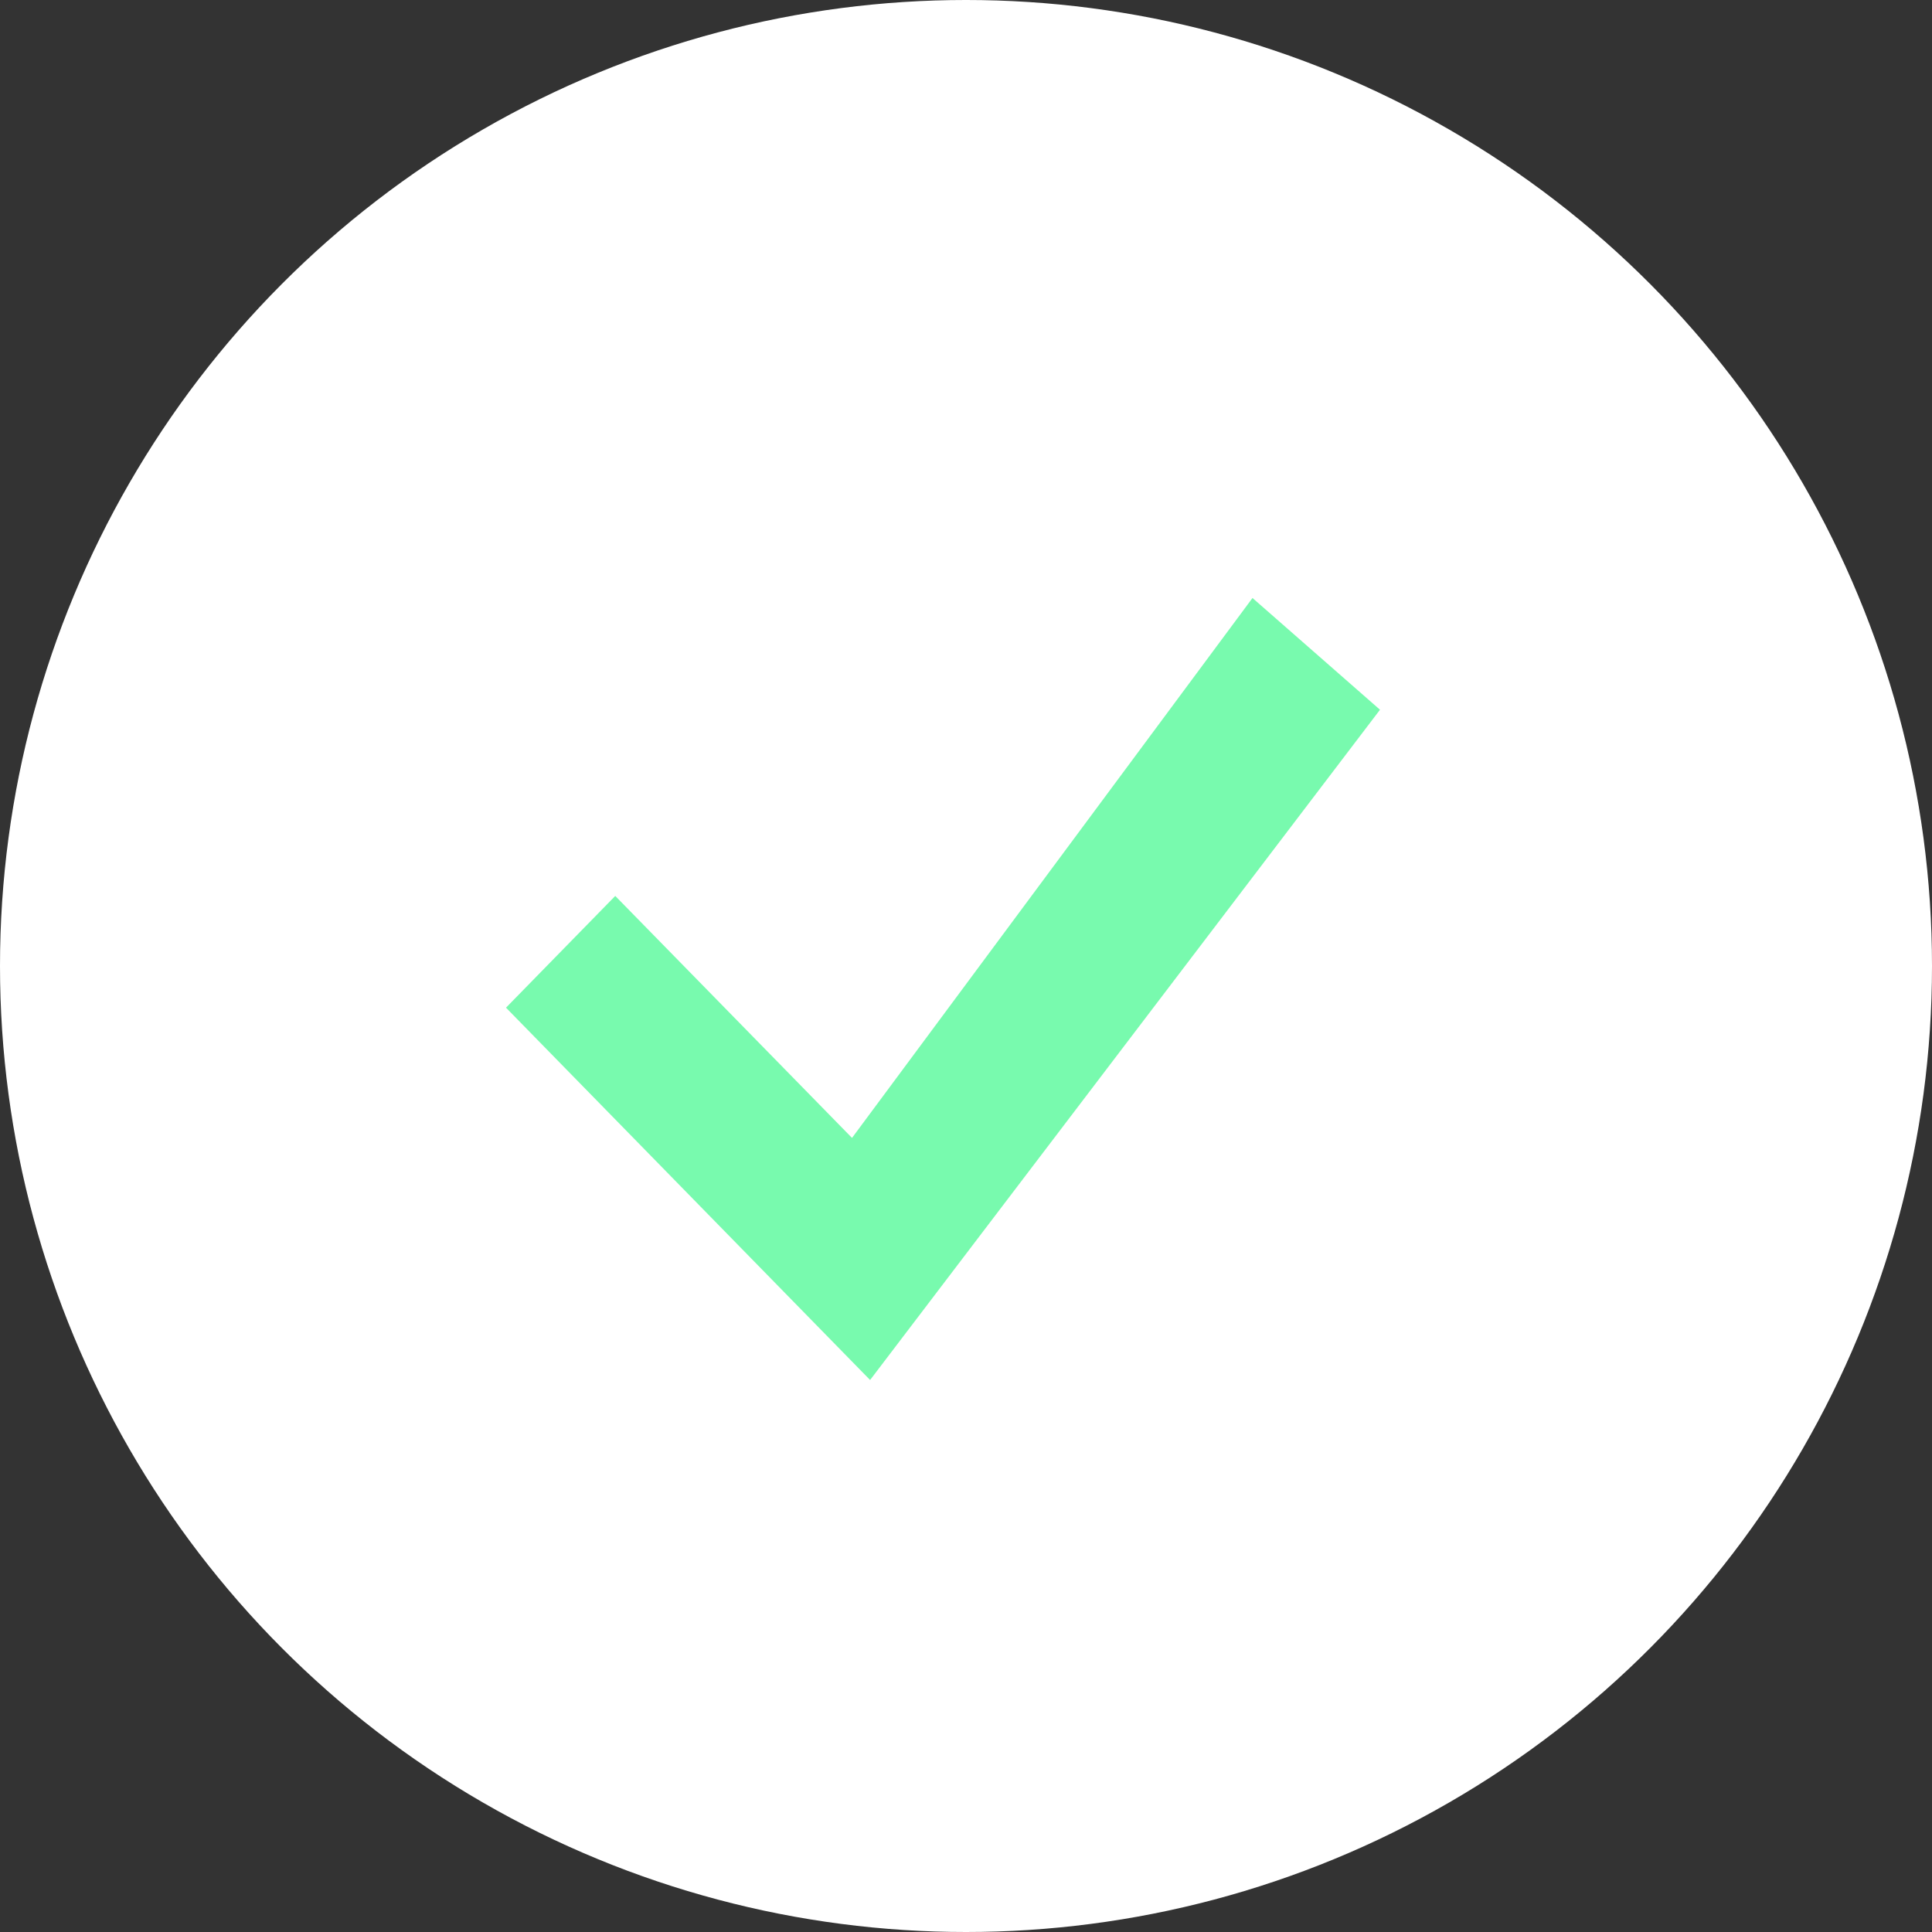
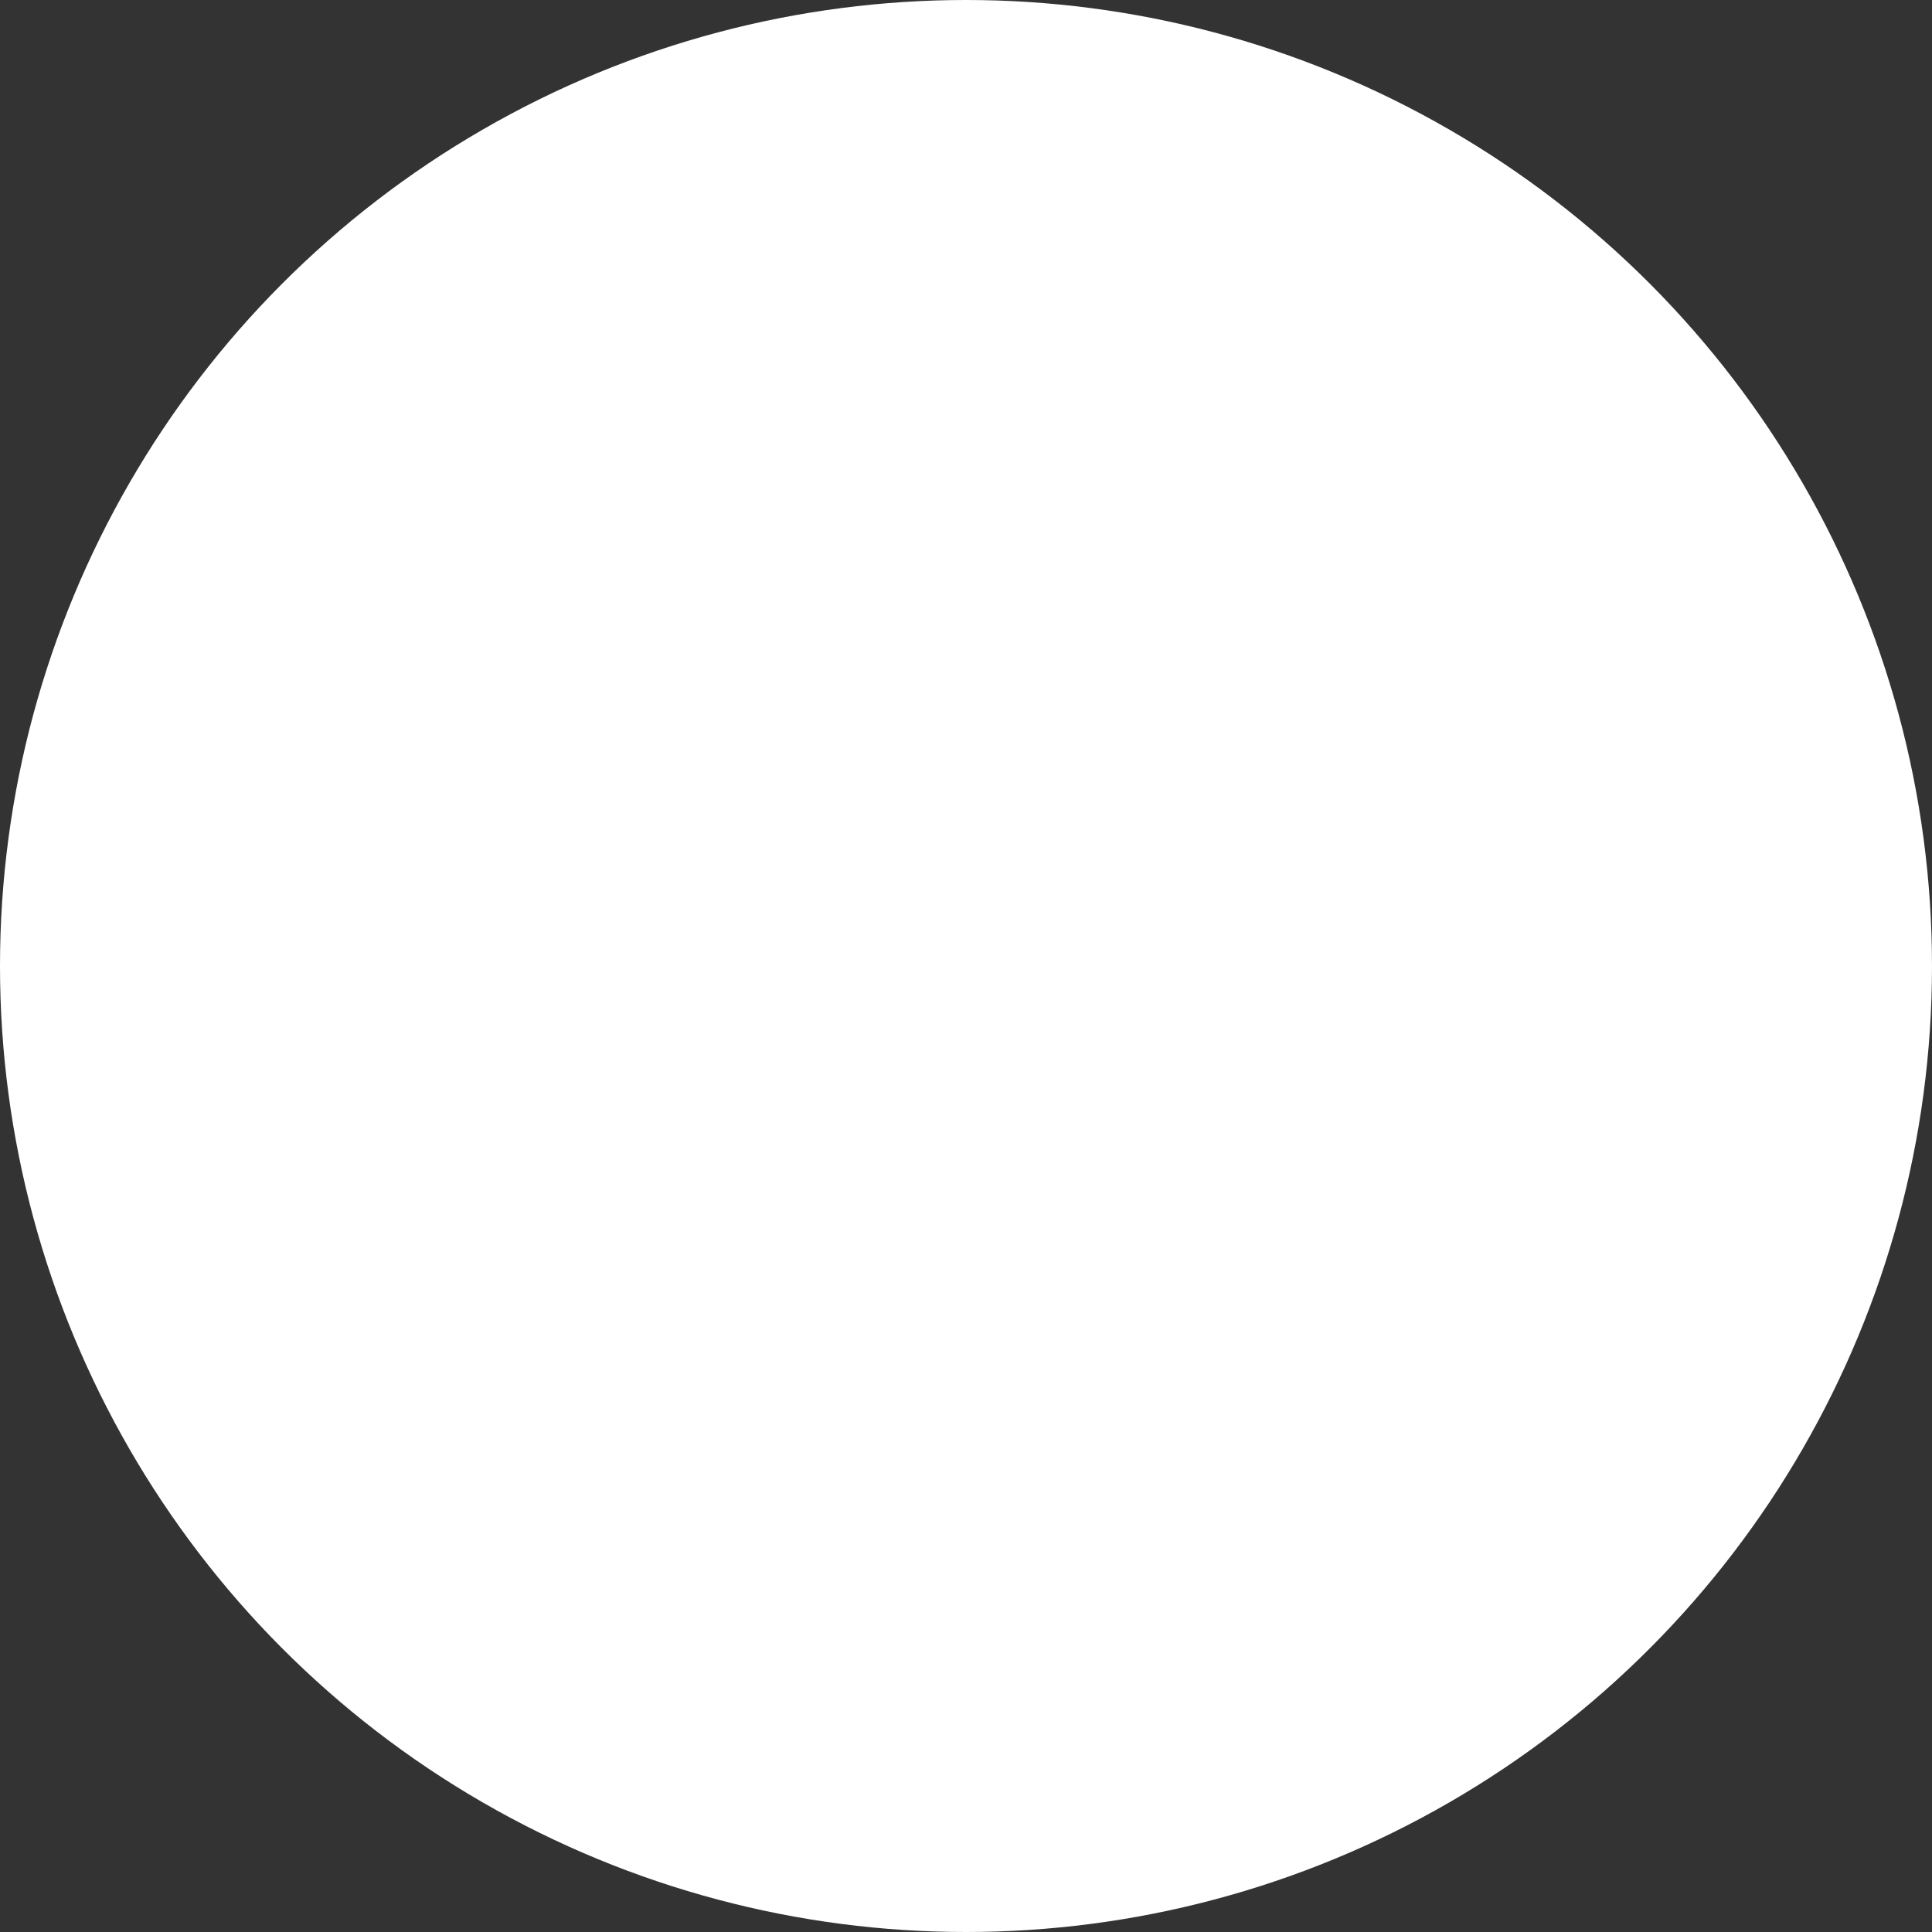
<svg xmlns="http://www.w3.org/2000/svg" width="42" height="42" viewBox="0 0 42 42" fill="none">
  <rect x="0" y="0" width="42" height="42" fill="#333333" stroke="none" />
  <circle cx="21" cy="21" r="21" fill="white" />
-   <path d="M27.228 13L18.522 24.737L13.375 19.477L11 21.906L18.915 30L30 15.429L27.228 13Z" fill="#78FAAE" />
</svg>